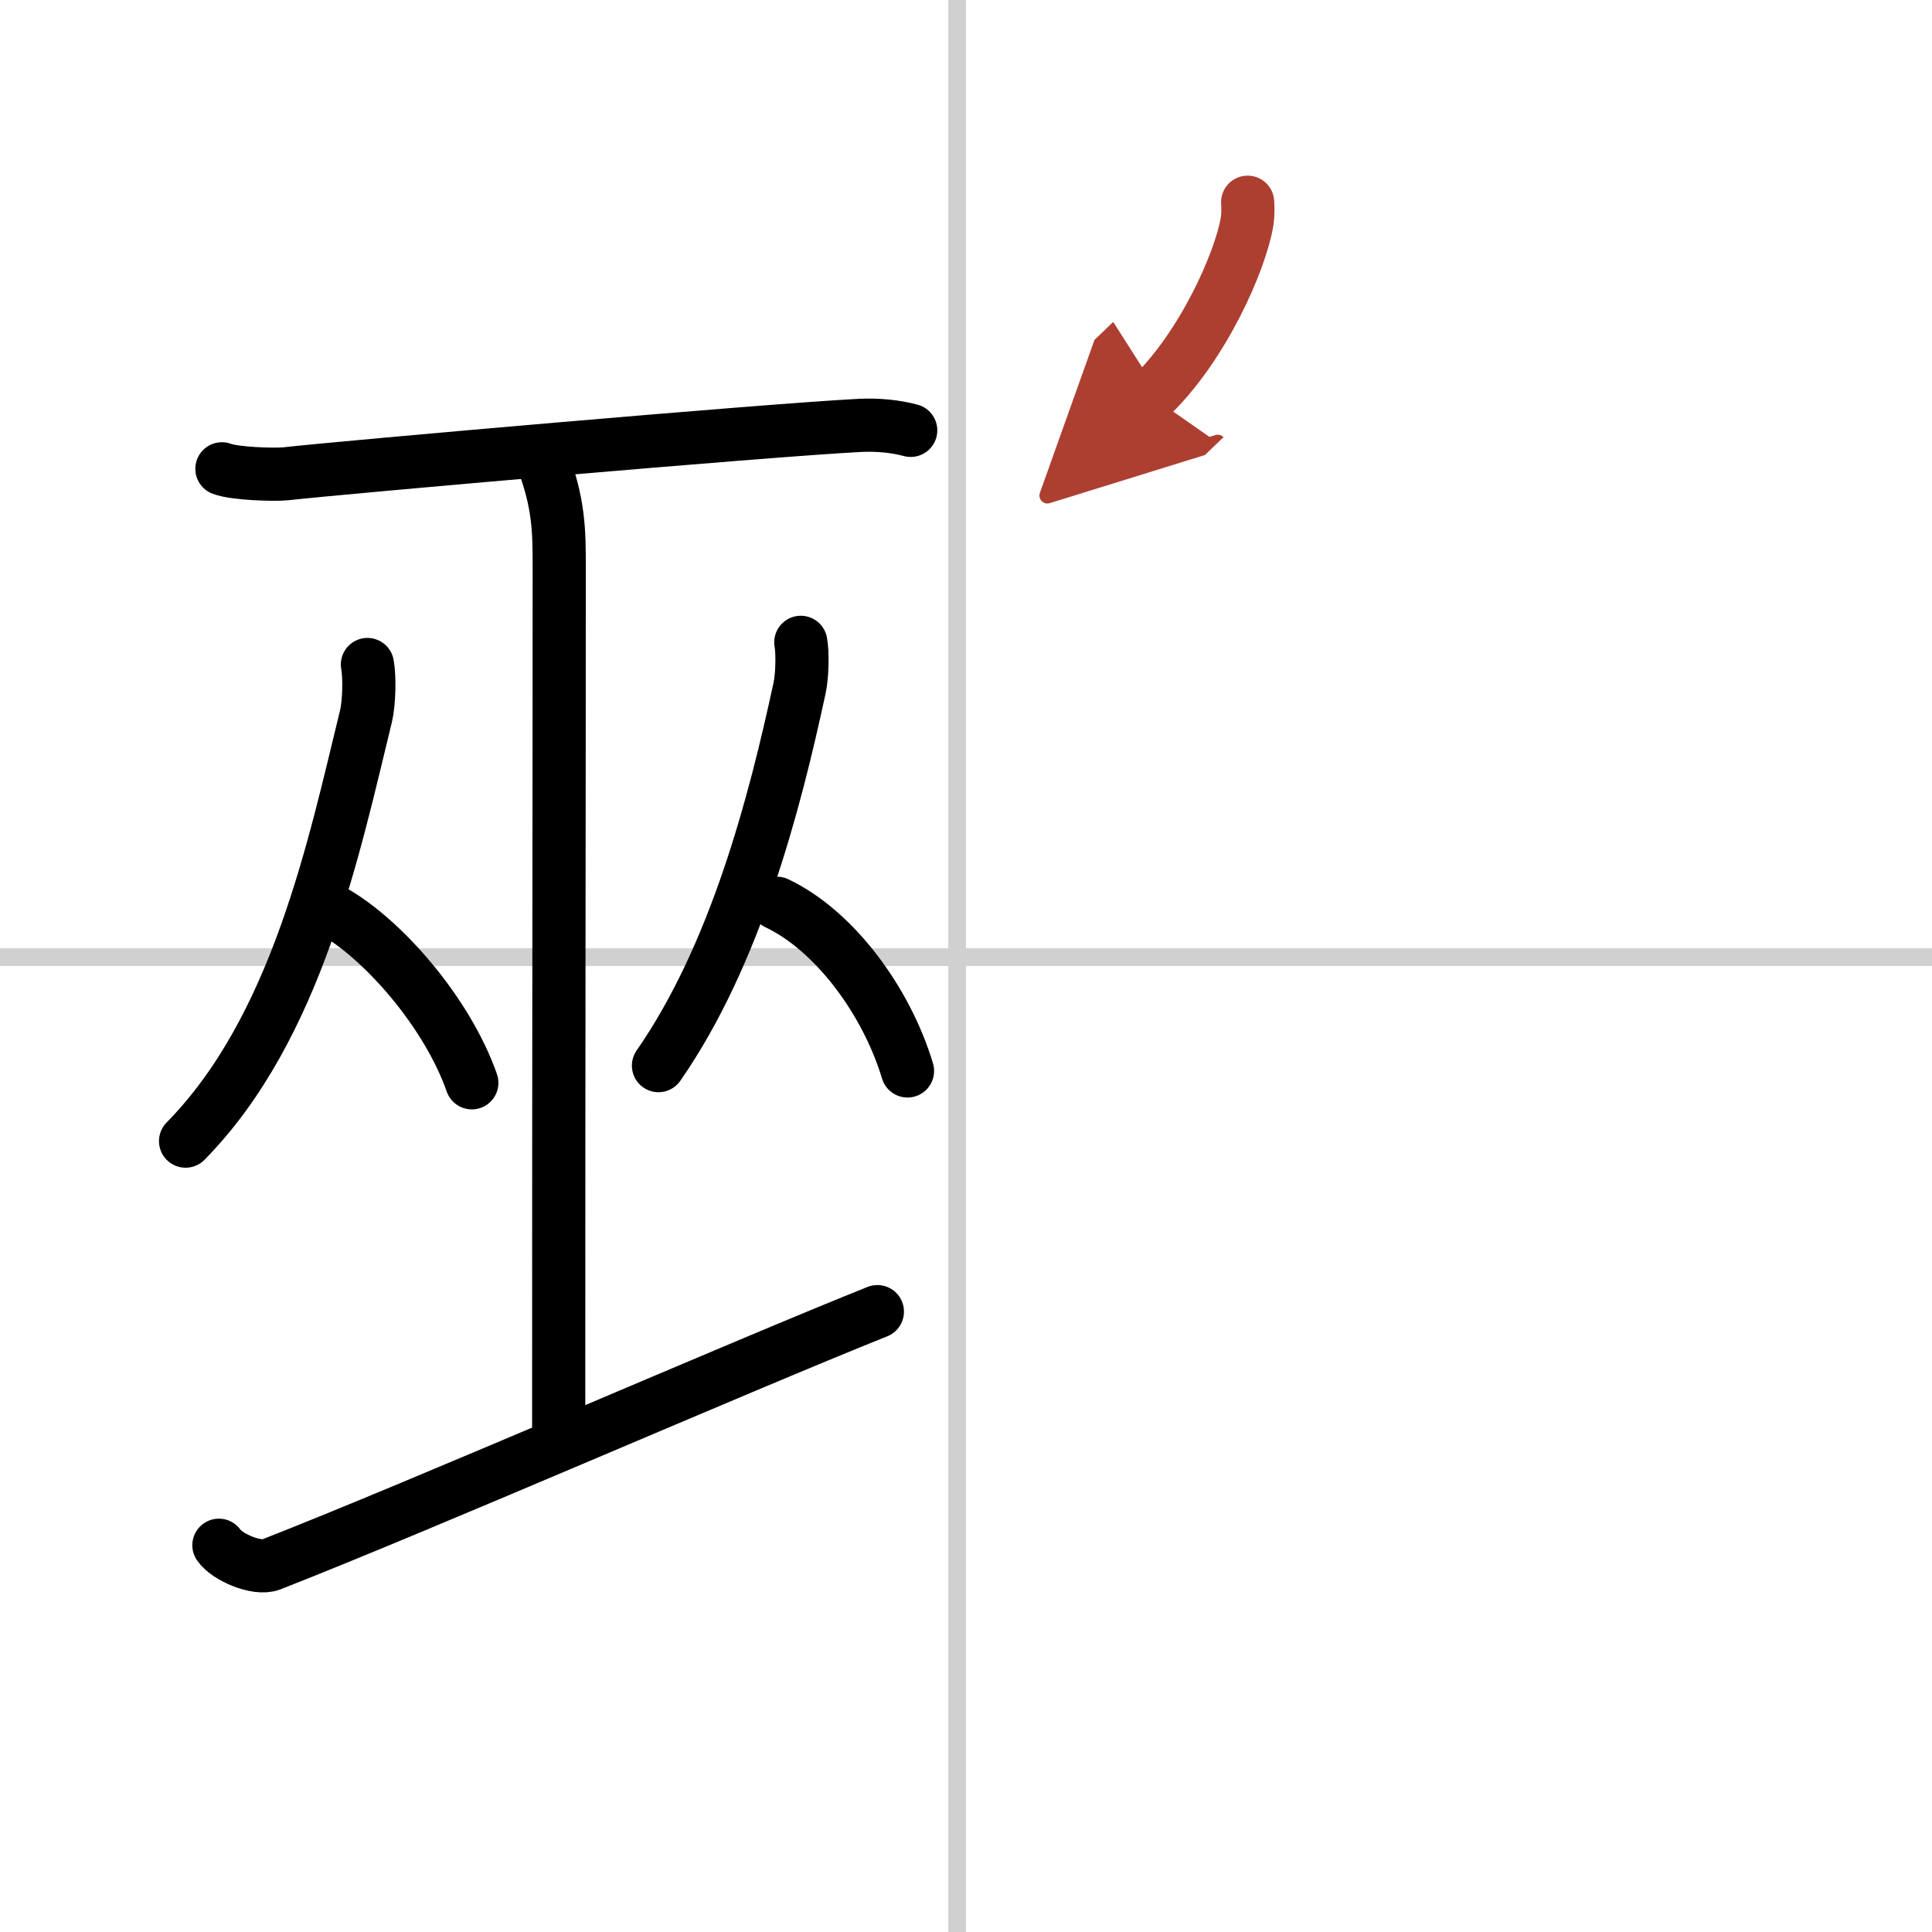
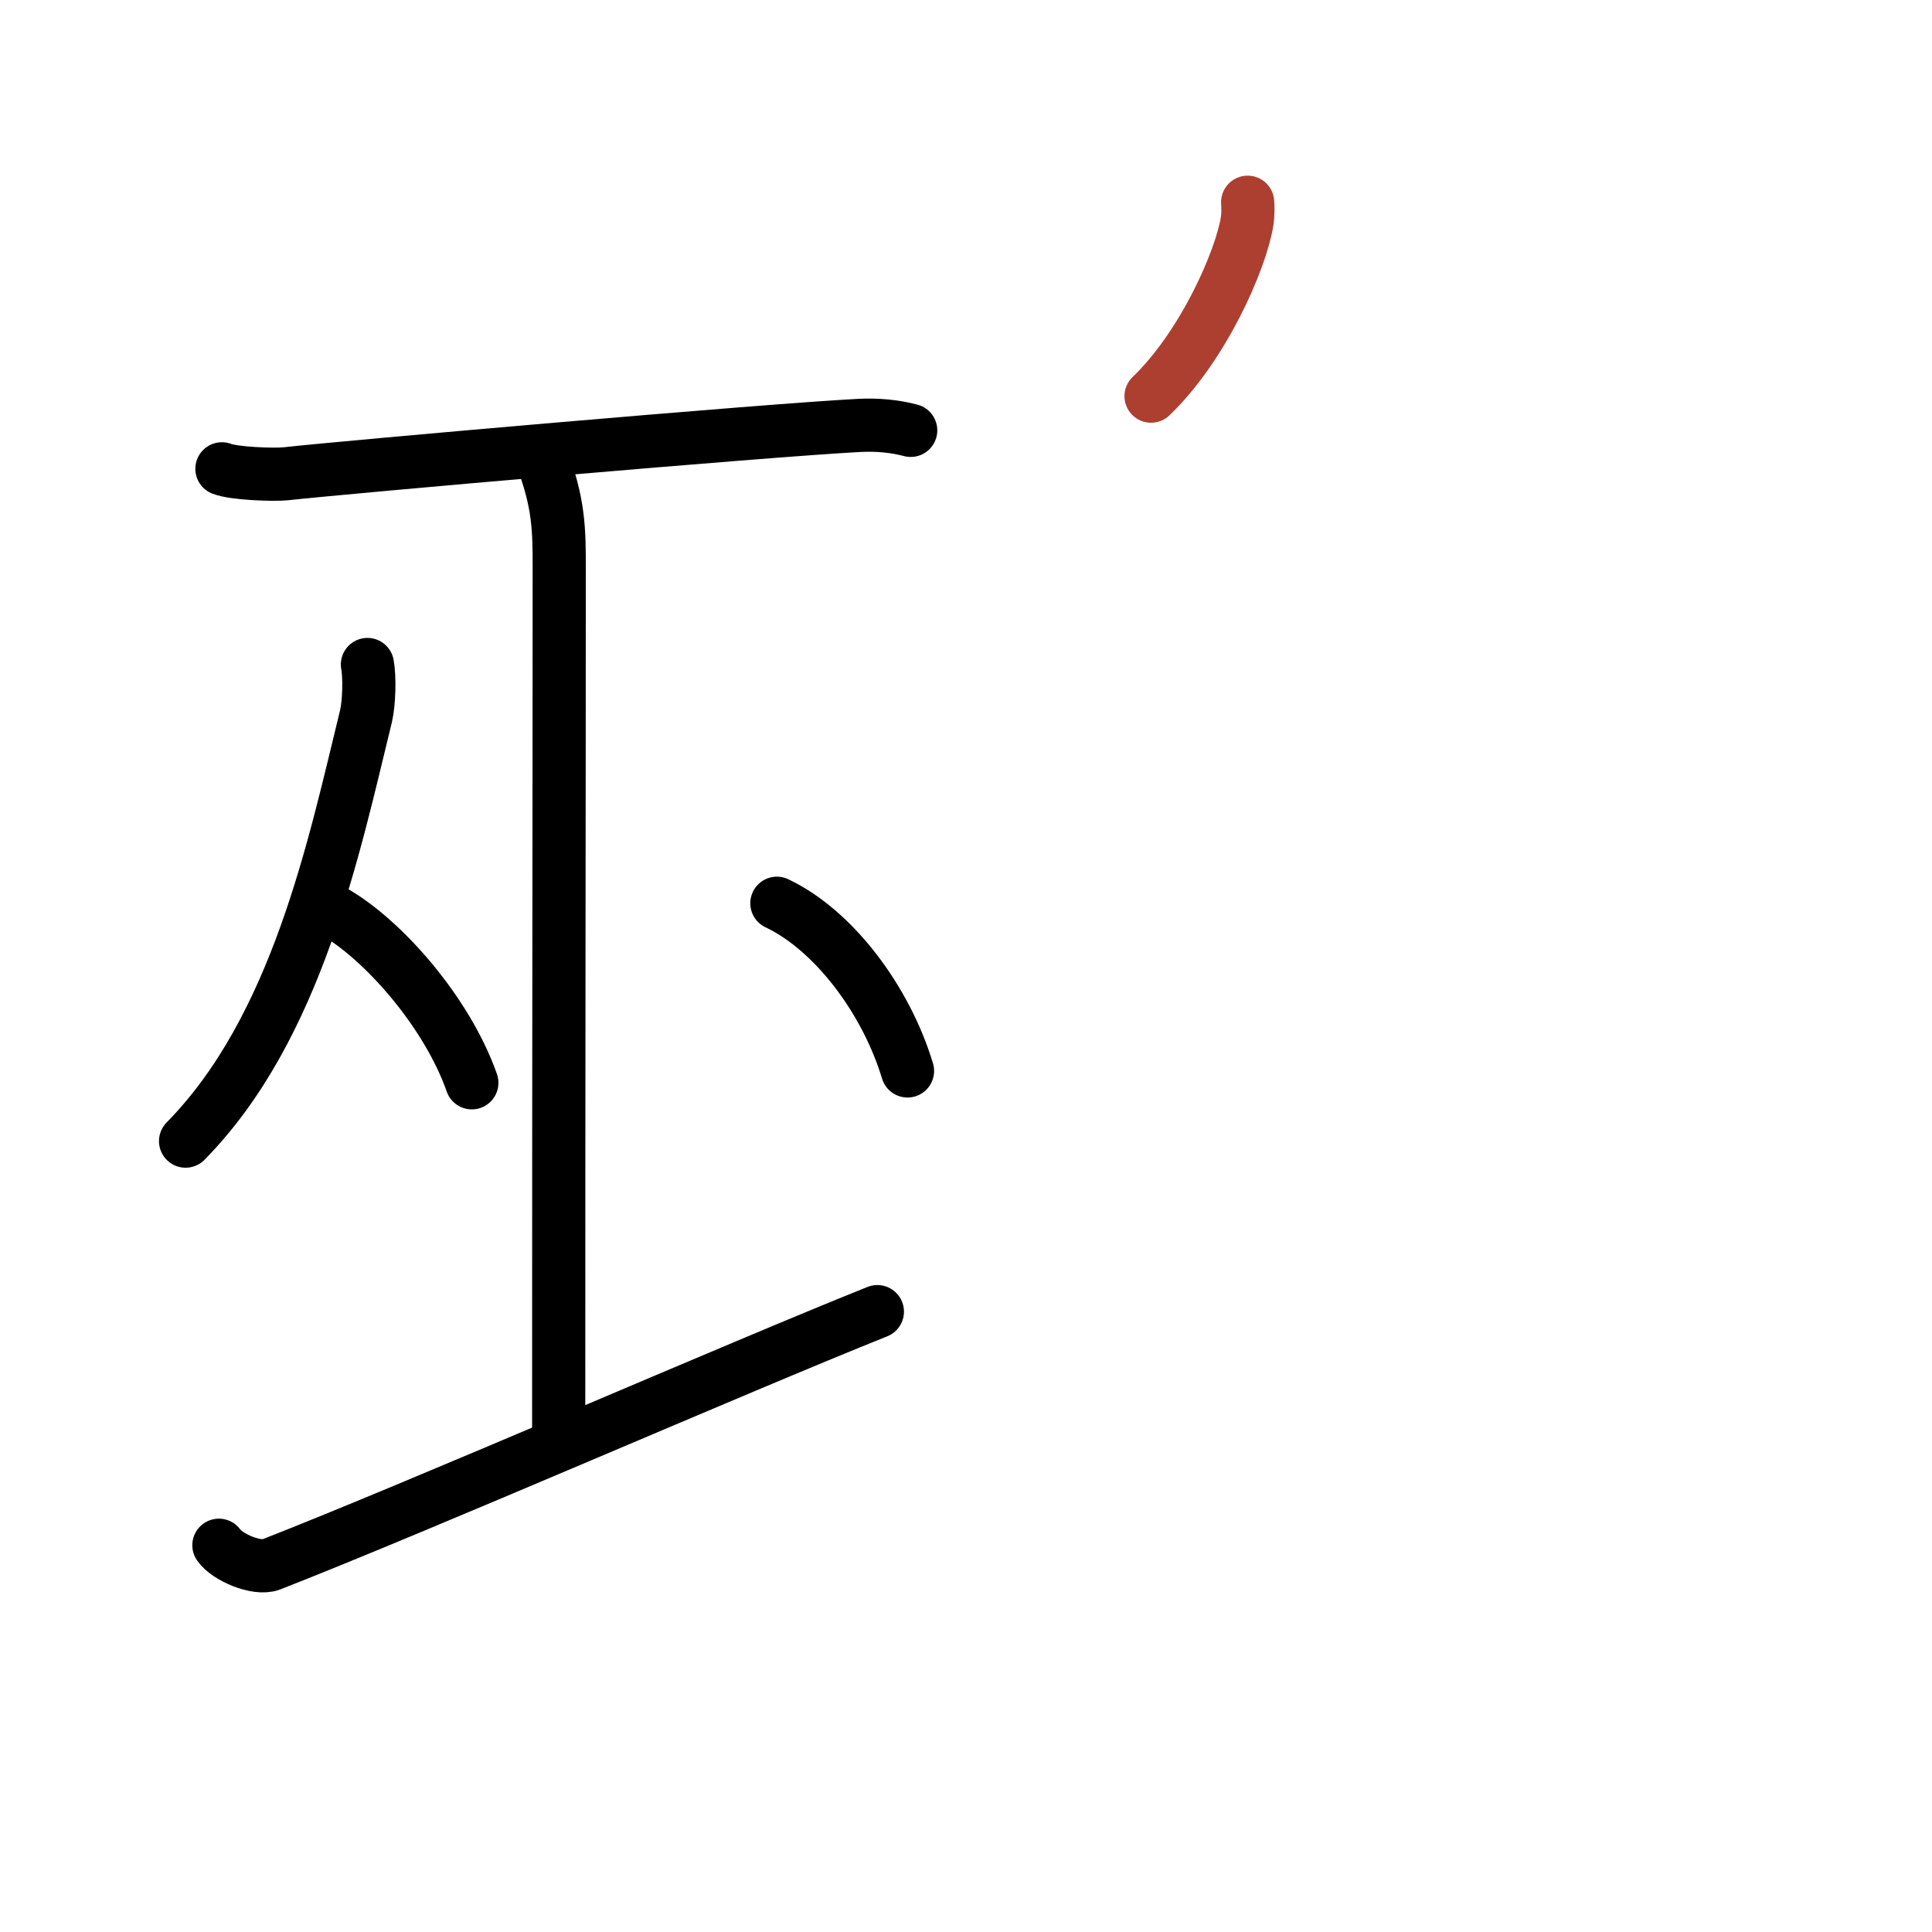
<svg xmlns="http://www.w3.org/2000/svg" width="400" height="400" viewBox="0 0 109 109">
  <defs>
    <marker id="a" markerWidth="4" orient="auto" refX="1" refY="5" viewBox="0 0 10 10">
-       <polyline points="0 0 10 5 0 10 1 5" fill="#ad3f31" stroke="#ad3f31" />
-     </marker>
+       </marker>
  </defs>
  <g fill="none" stroke="#000" stroke-linecap="round" stroke-linejoin="round" stroke-width="3">
-     <rect width="100%" height="100%" fill="#fff" stroke="#fff" />
-     <line x1="54" x2="54" y2="109" stroke="#d0d0d0" stroke-width="1" />
-     <line x2="109" y1="54" y2="54" stroke="#d0d0d0" stroke-width="1" />
    <path d="m12.52 26.45c0.68 0.27 2.91 0.35 3.6 0.28 3.21-0.36 26.99-2.45 32.38-2.73 1.05-0.05 2.01 0.05 2.88 0.28" />
    <path d="m30.53 25.75c1.02 2.62 1.02 4.2 1.02 6.3 0 14.7-0.03 23.75-0.03 48.95" />
    <path d="m20.73 37.49c0.13 0.68 0.1 2.15-0.08 2.91-1.8 7.36-3.9 17.6-10.18 23.98" />
    <path d="m18.72 51.36c2.86 1.58 6.51 5.76 7.9 9.73" />
-     <path d="m45.18 36.24c0.11 0.6 0.08 1.91-0.07 2.58-1.41 6.54-3.62 15.06-7.96 21.3" />
    <path d="m43.83 50.96c3.21 1.52 6.16 5.45 7.37 9.46" />
    <path d="M12.35,87.18c0.47,0.68,2.14,1.39,2.93,1.09C23.82,84.93,41.65,77.14,49.5,74" />
    <path d="m70.39 11.41c0.02 0.27 0.03 0.7-0.03 1.08-0.37 2.25-2.5 7.06-5.42 9.86" marker-end="url(#a)" stroke="#ad3f31" />
  </g>
</svg>